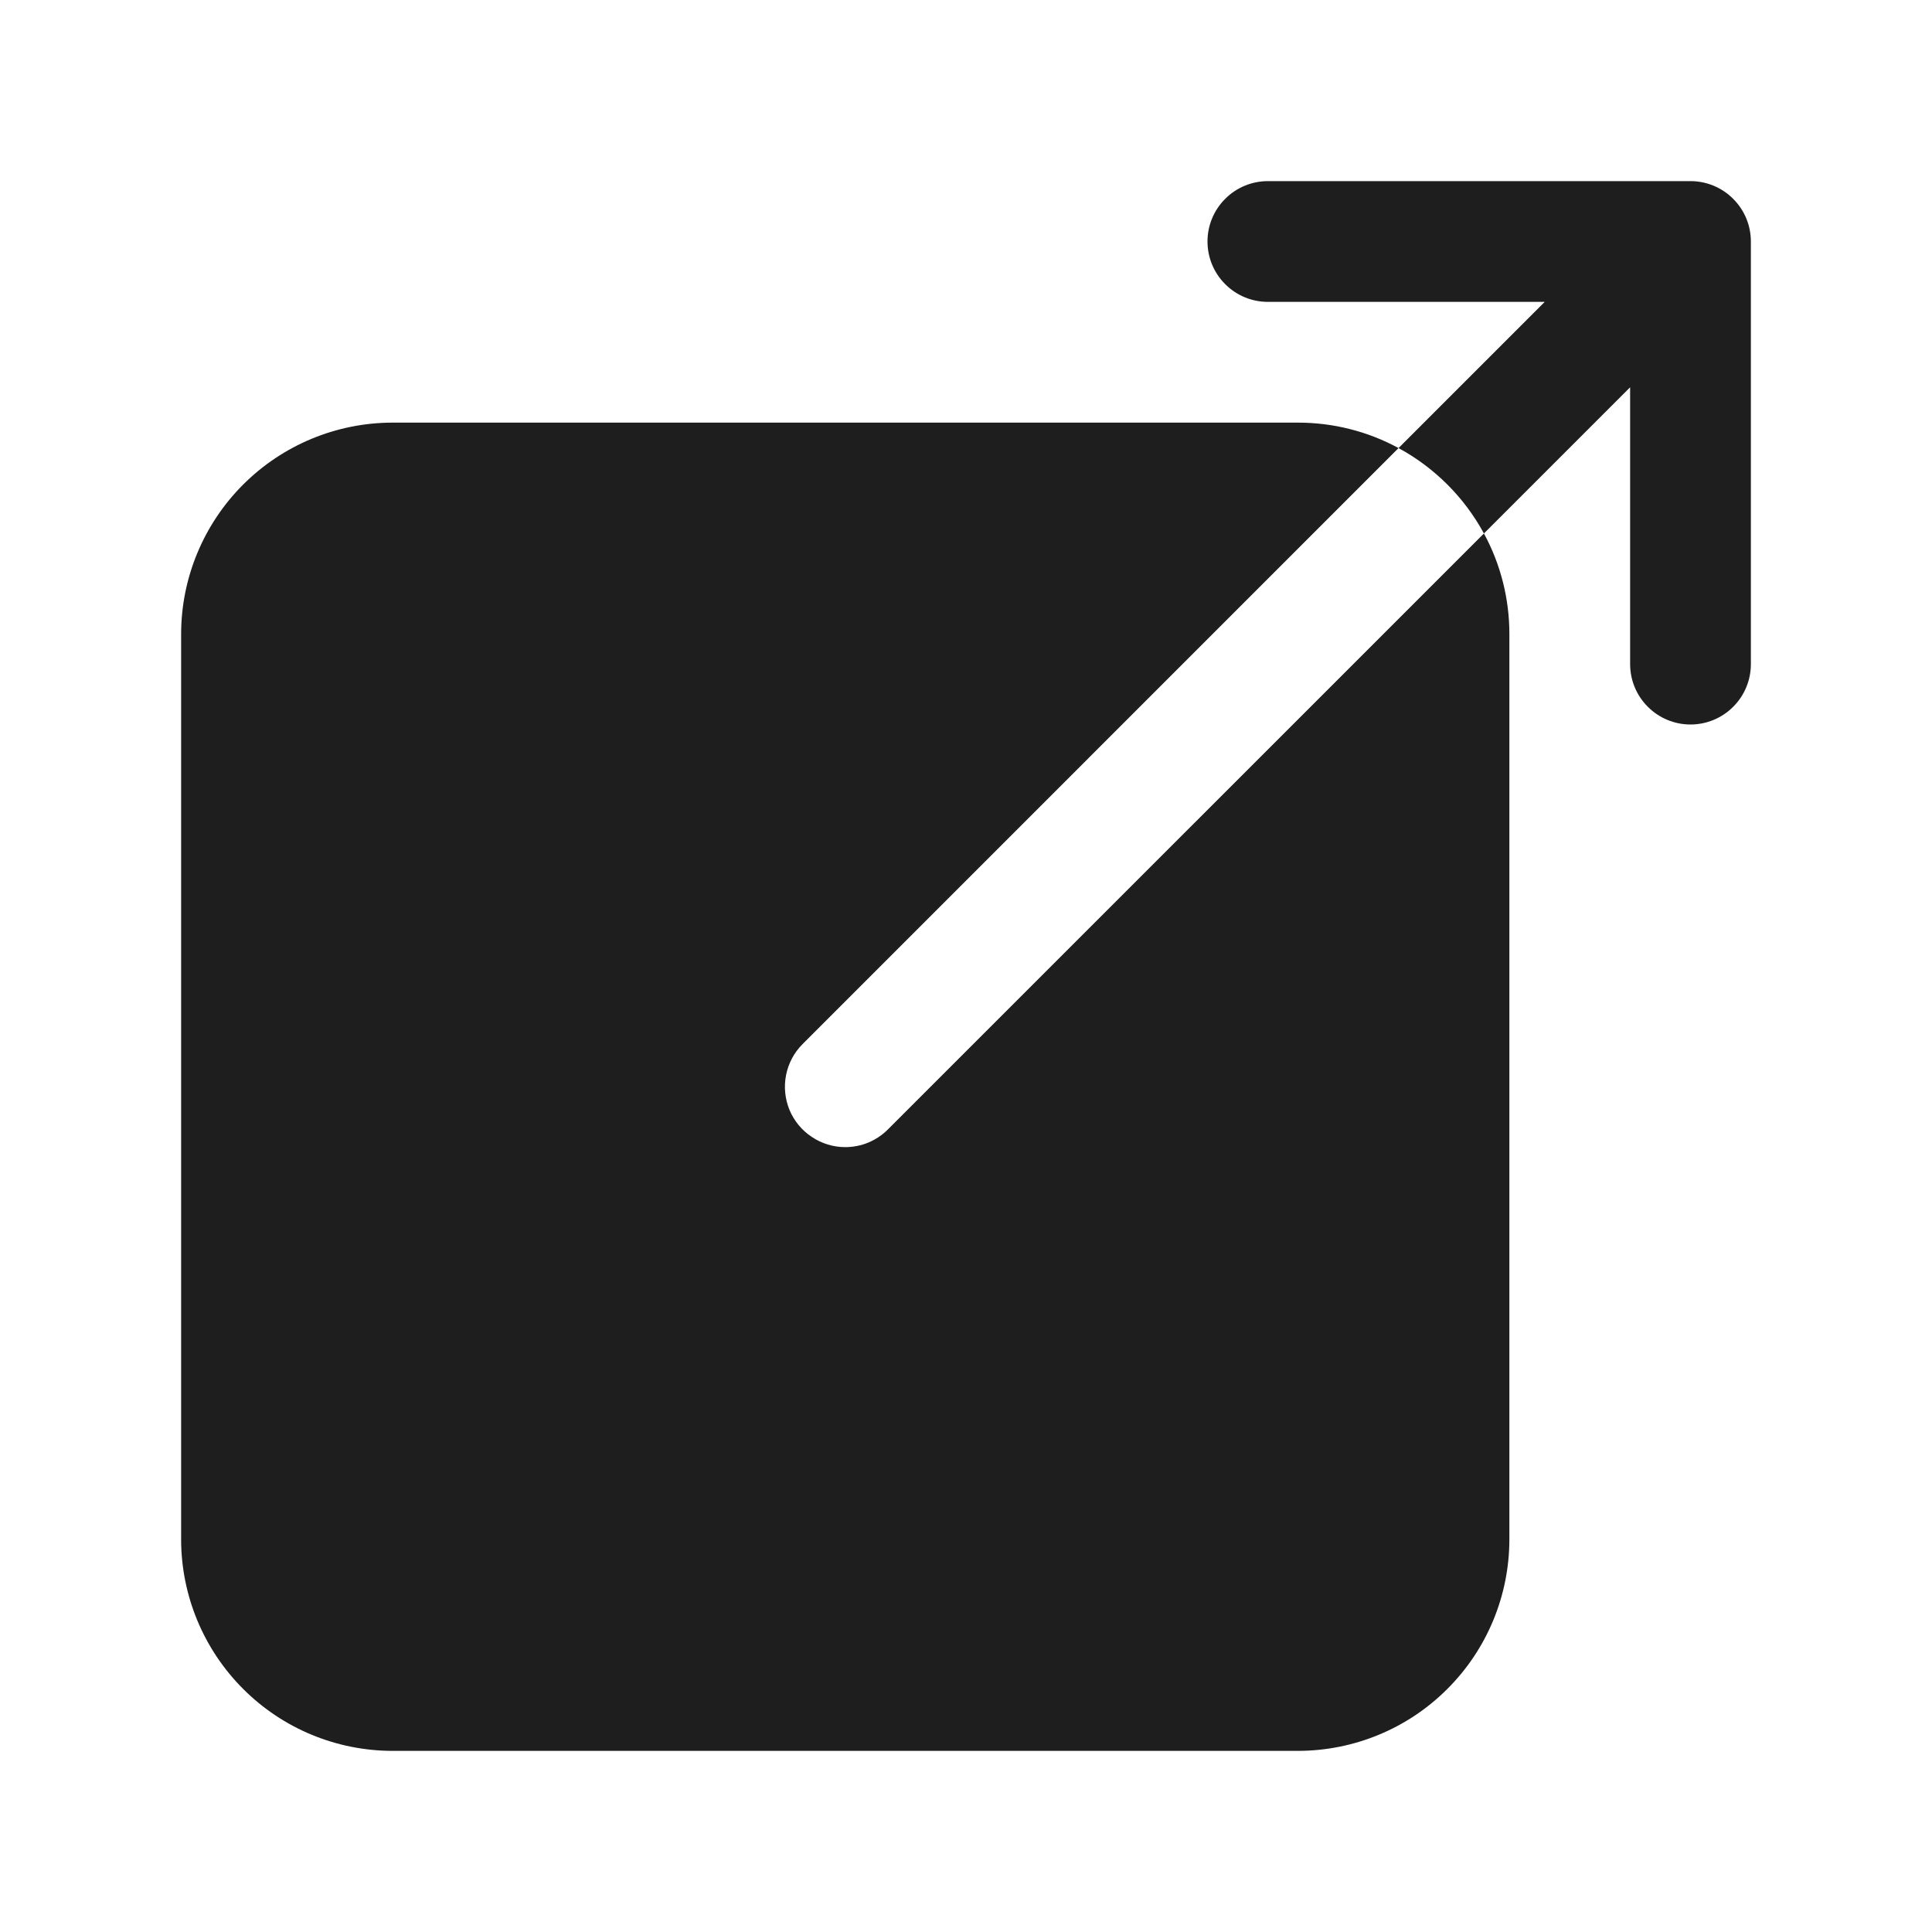
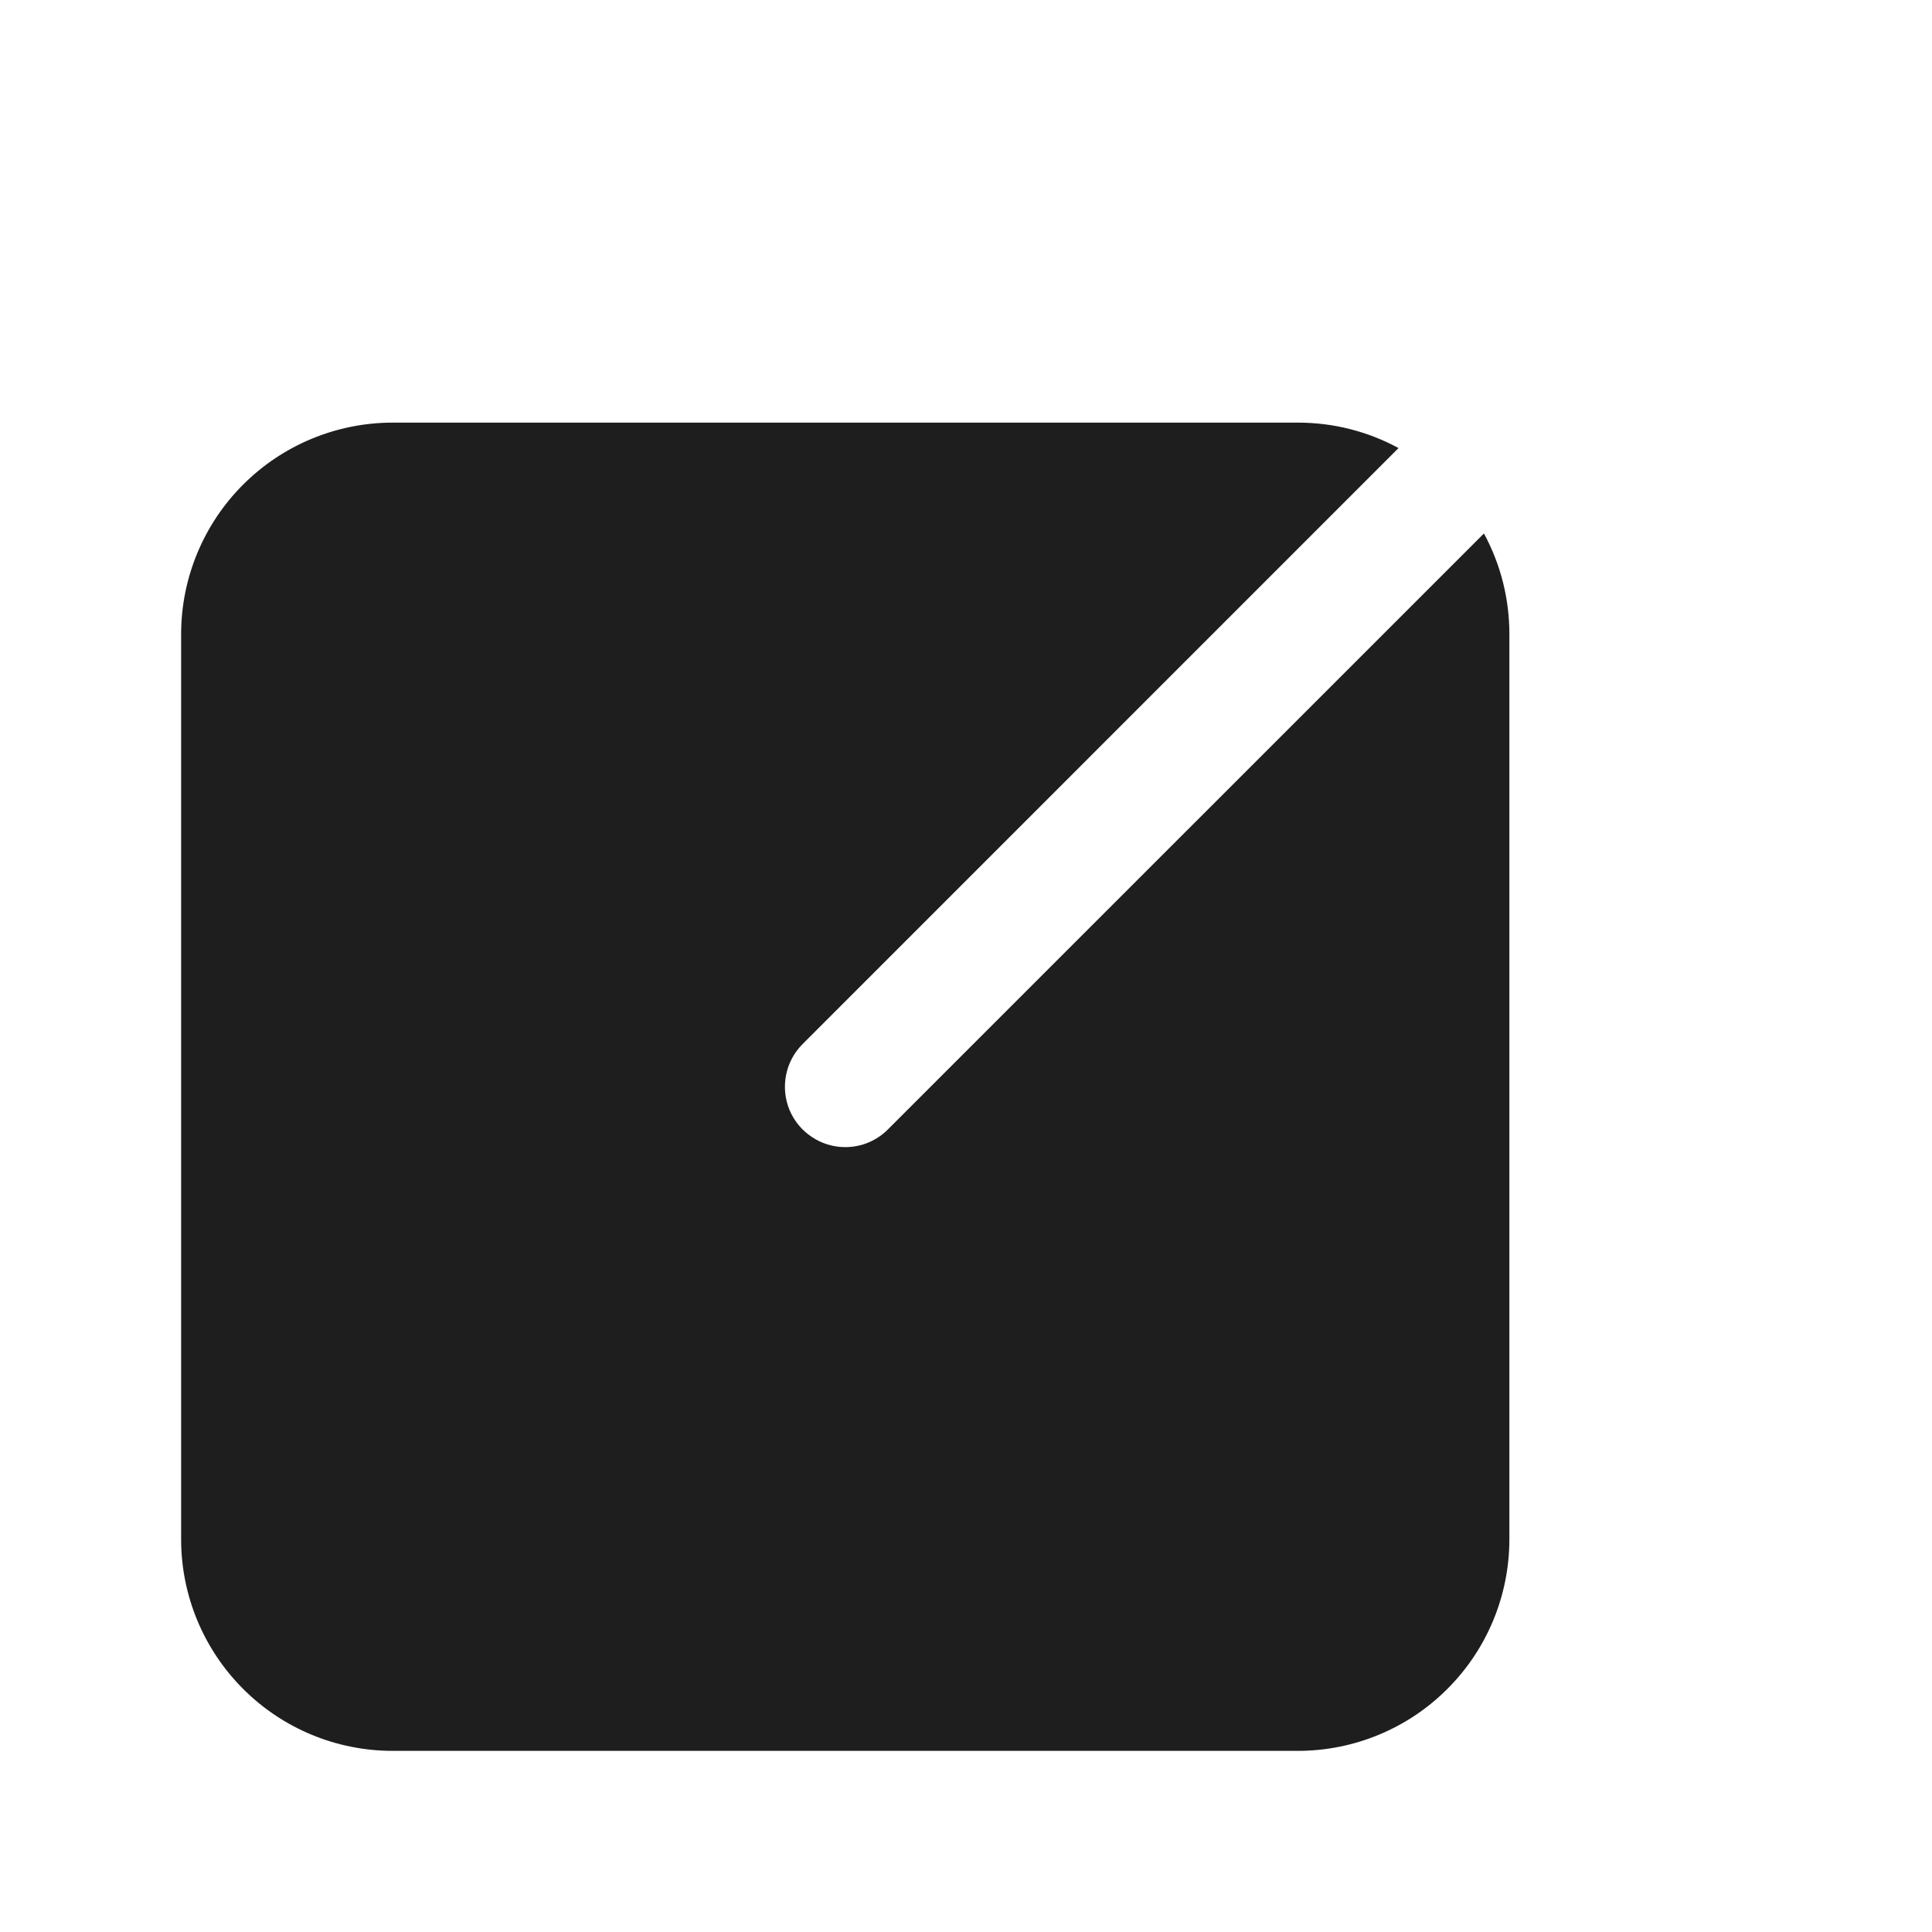
<svg xmlns="http://www.w3.org/2000/svg" width="24" height="24" viewBox="0 0 24 24" fill="none">
  <path d="M10.5 14.25C10.352 14.25 10.207 14.206 10.084 14.123C9.96 14.041 9.864 13.924 9.807 13.787C9.751 13.65 9.736 13.499 9.765 13.354C9.794 13.208 9.865 13.075 9.97 12.97L17.373 5.566C16.99 5.358 16.561 5.25 16.125 5.25H4.875C4.179 5.251 3.512 5.528 3.02 6.02C2.528 6.512 2.251 7.179 2.25 7.875V19.125C2.251 19.821 2.528 20.488 3.02 20.98C3.512 21.473 4.179 21.749 4.875 21.75H16.125C16.821 21.749 17.488 21.473 17.98 20.98C18.473 20.488 18.749 19.821 18.75 19.125V7.875C18.75 7.439 18.642 7.01 18.434 6.627L11.03 14.03C10.961 14.1 10.878 14.155 10.787 14.193C10.696 14.231 10.598 14.25 10.5 14.25Z" fill="#1E1E1E" />
-   <path d="M21 2.25H15.75C15.551 2.25 15.36 2.329 15.22 2.47C15.079 2.61 15 2.801 15 3C15 3.199 15.079 3.39 15.22 3.53C15.36 3.671 15.551 3.75 15.75 3.75H19.189L17.373 5.566C17.822 5.81 18.19 6.178 18.434 6.627L20.25 4.811V8.25C20.25 8.449 20.329 8.64 20.47 8.78C20.61 8.921 20.801 9 21 9C21.199 9 21.39 8.921 21.53 8.78C21.671 8.64 21.75 8.449 21.75 8.25V3C21.75 2.801 21.671 2.61 21.53 2.47C21.39 2.329 21.199 2.25 21 2.25Z" fill="#1E1E1E" />
</svg>